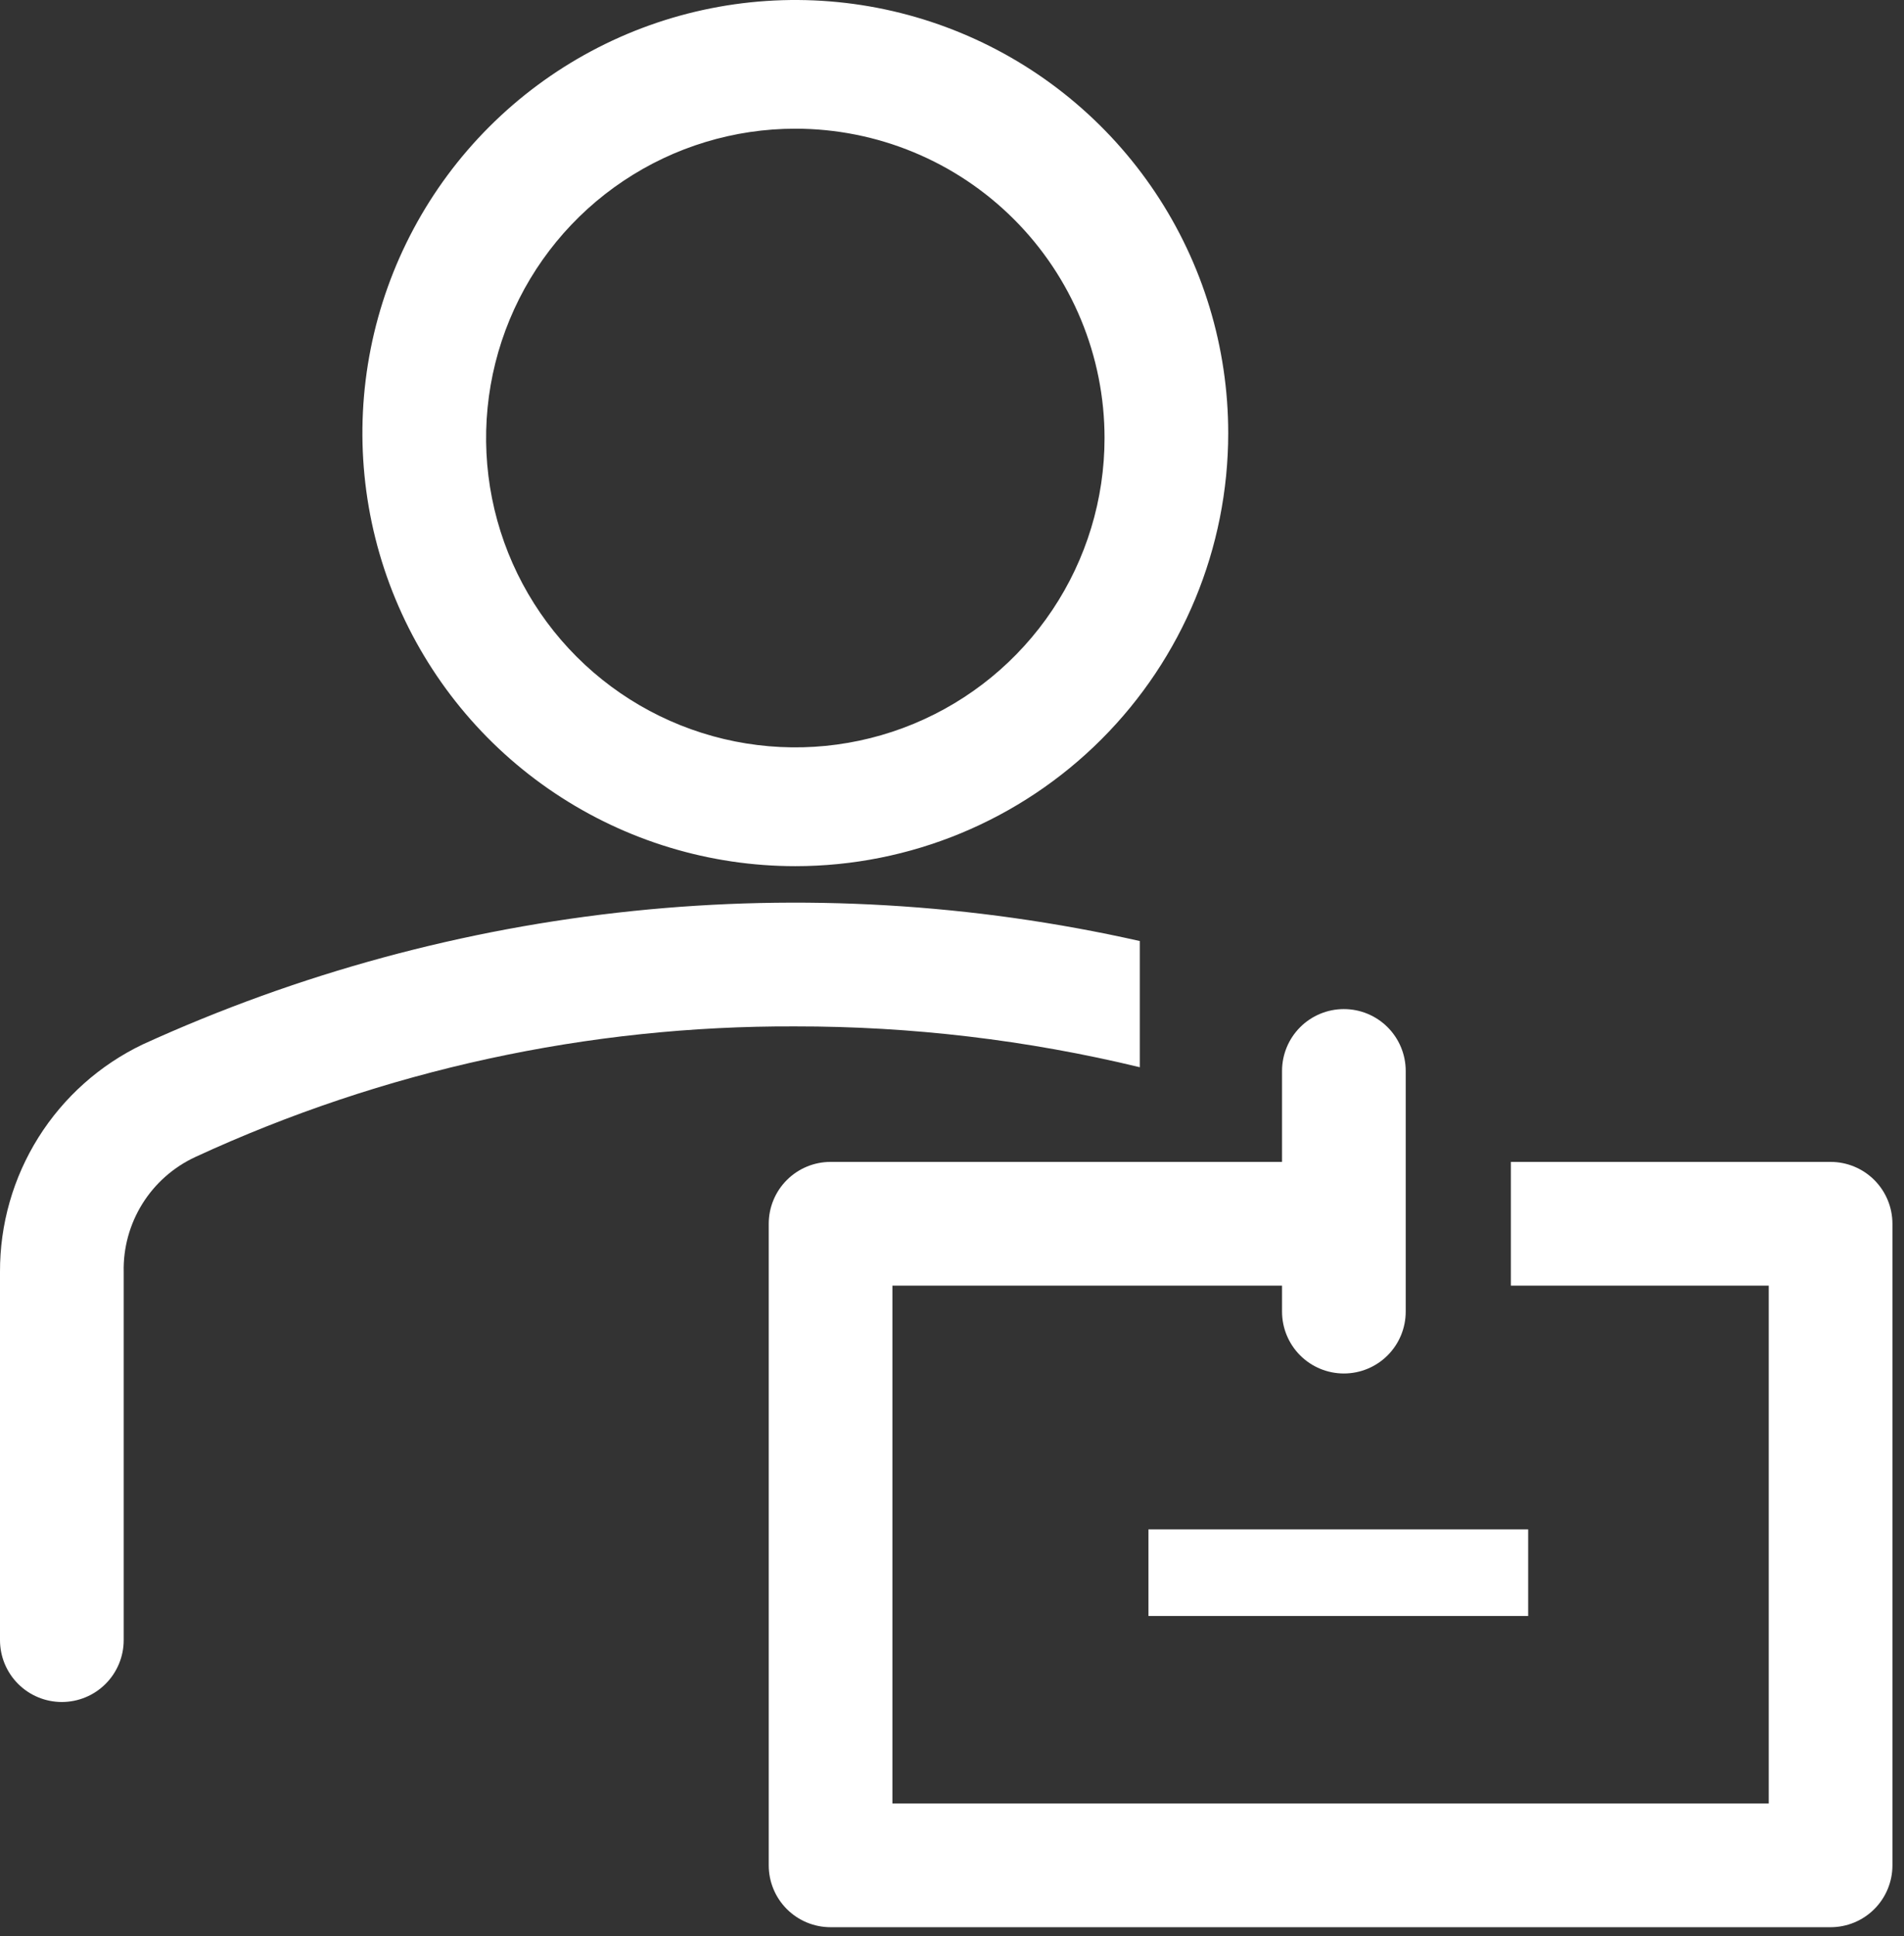
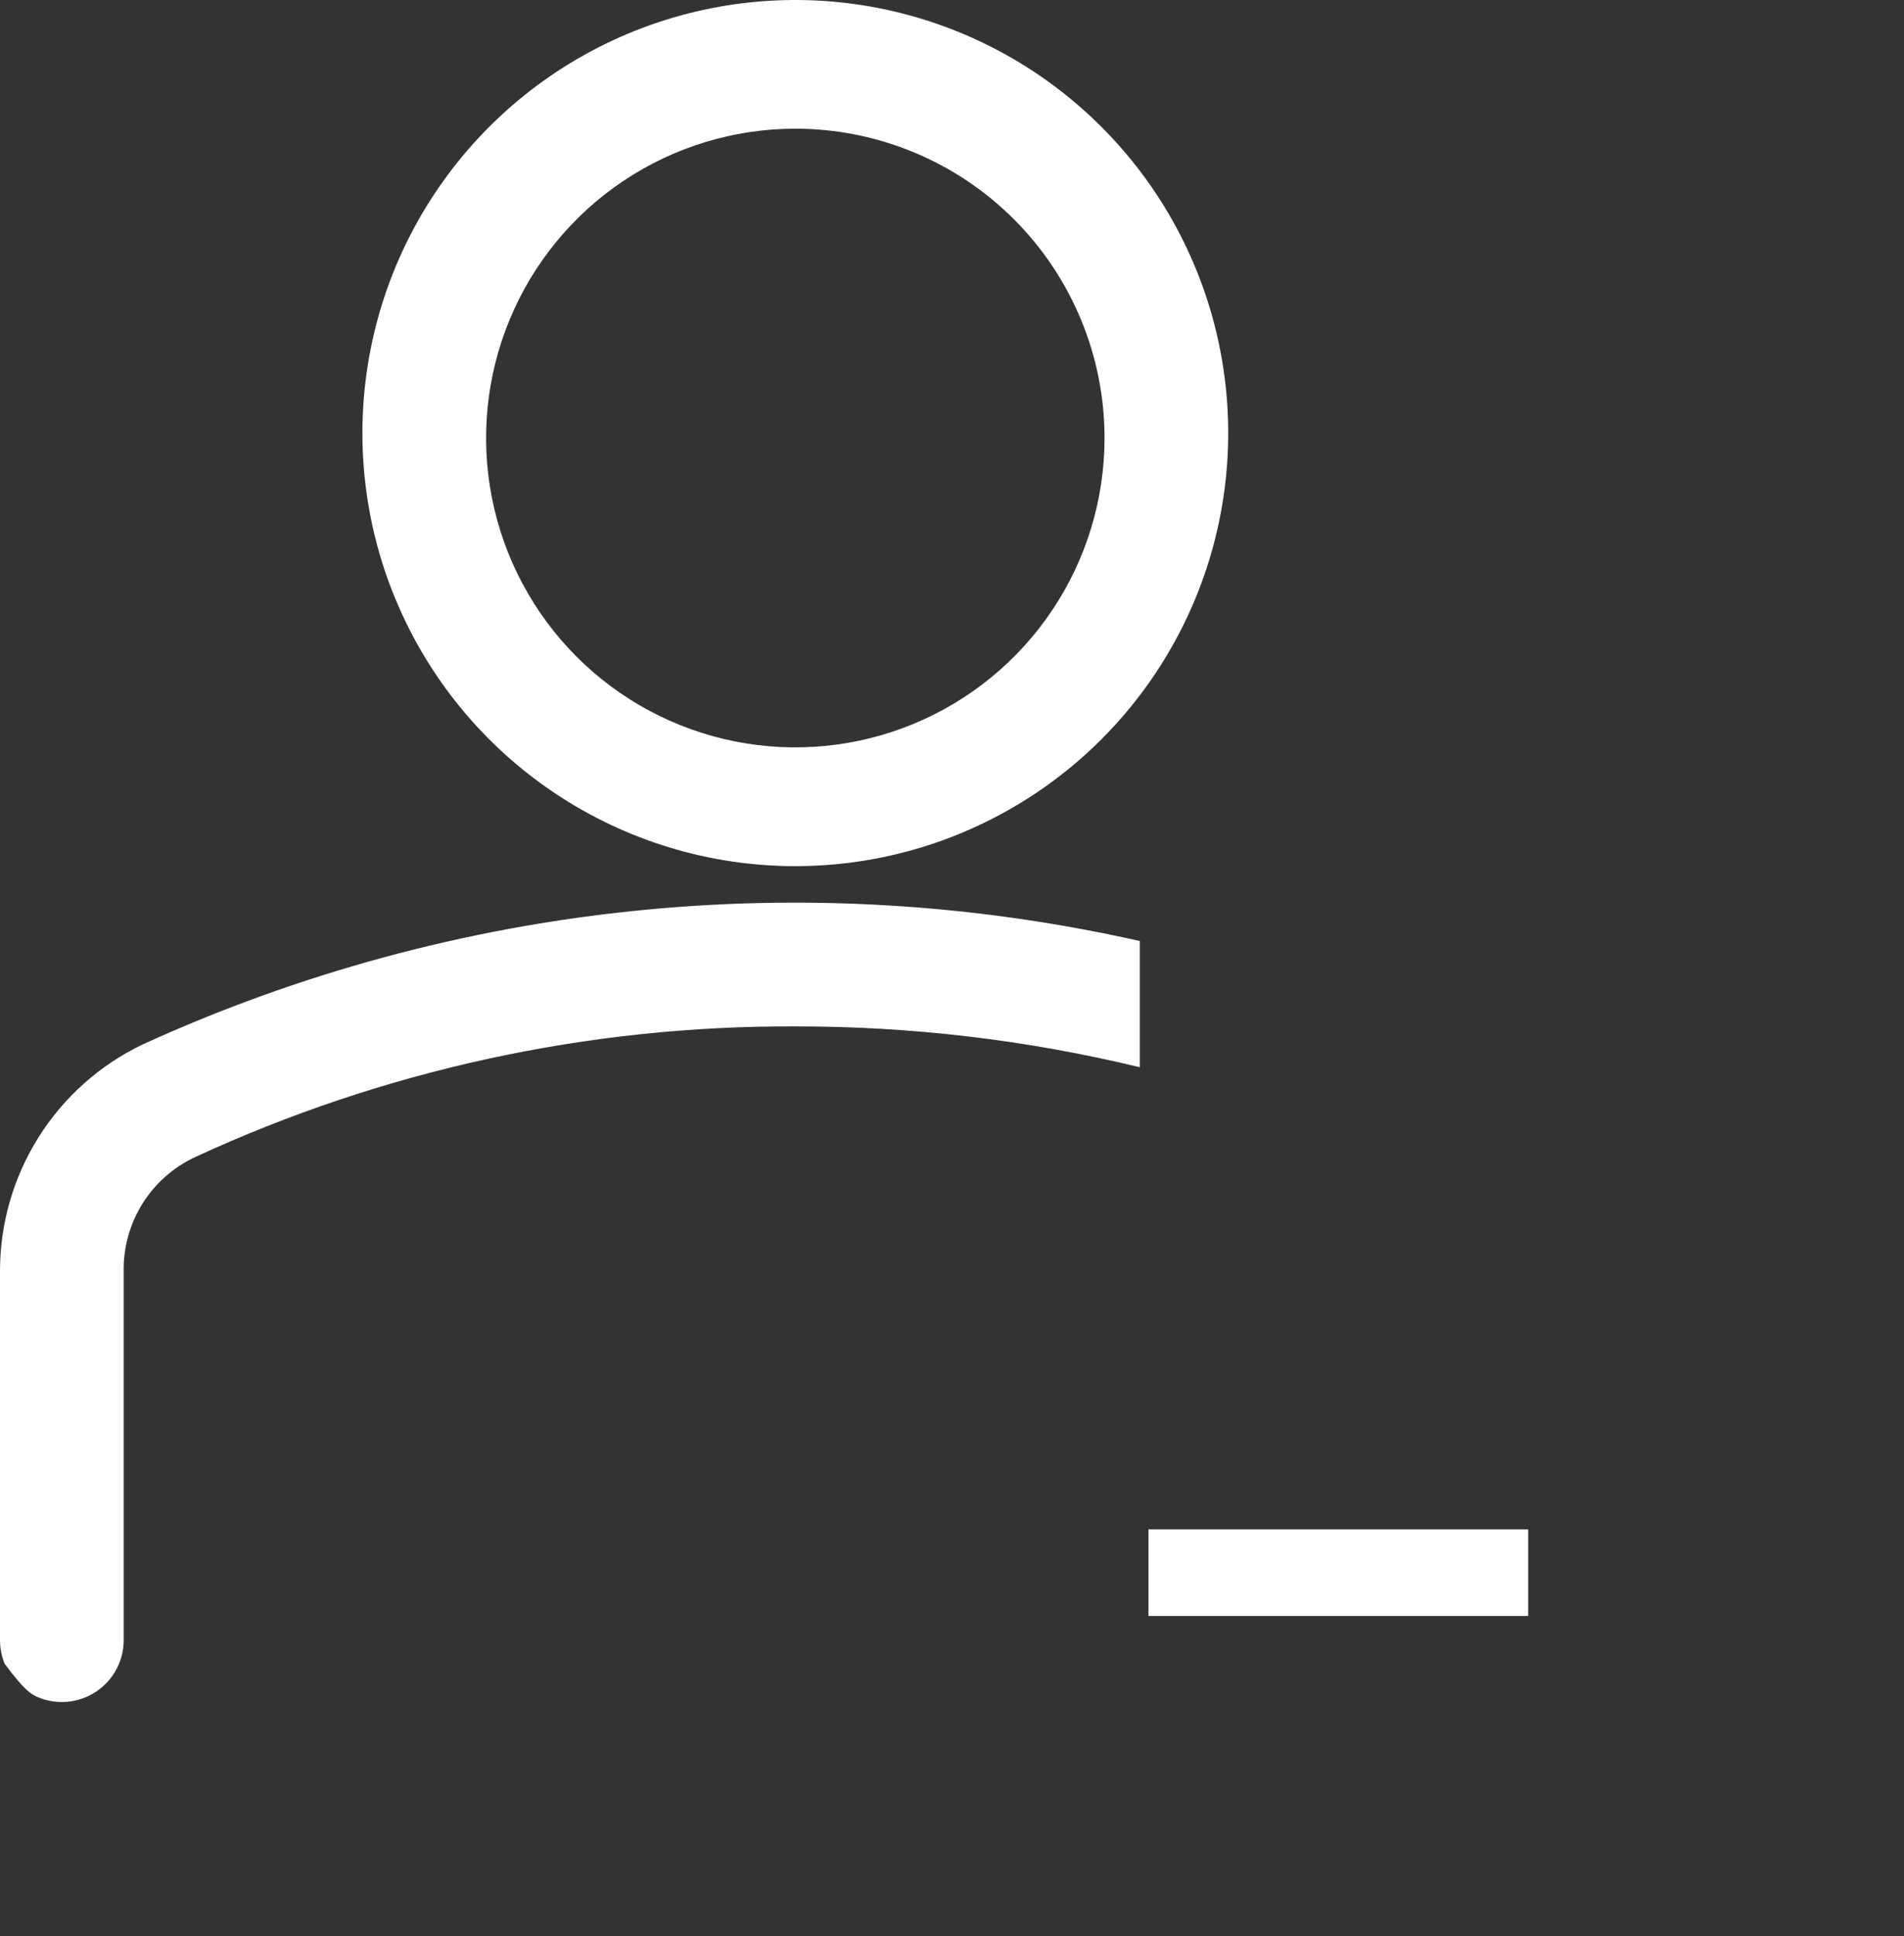
<svg xmlns="http://www.w3.org/2000/svg" width="121" height="123" viewBox="0 0 121 123" fill="none">
  <rect x="0" y="0" width="121" height="123" fill="#333333" stroke="none" />
-   <path d="M50.543 55.023C45.102 55.023 39.782 53.41 35.258 50.386C30.734 47.364 27.208 43.067 25.125 38.04C23.043 33.013 22.498 27.481 23.56 22.144C24.621 16.808 27.242 11.905 31.089 8.058C34.937 4.21 39.839 1.59 45.175 0.529C50.512 -0.533 56.044 0.012 61.071 2.094C66.098 4.176 70.395 7.703 73.418 12.227C76.441 16.751 78.054 22.07 78.054 27.512C78.054 34.808 75.156 41.806 69.996 46.965C64.837 52.124 57.839 55.023 50.543 55.023ZM50.543 8.175C46.656 8.175 42.857 9.327 39.625 11.487C36.394 13.646 33.875 16.715 32.388 20.306C30.9 23.897 30.511 27.848 31.269 31.66C32.028 35.472 33.899 38.973 36.647 41.721C39.396 44.47 42.897 46.341 46.709 47.099C50.521 47.858 54.472 47.468 58.063 45.981C61.654 44.494 64.723 41.975 66.882 38.743C69.041 35.512 70.194 31.713 70.194 27.826C70.194 25.245 69.686 22.69 68.698 20.306C67.71 17.922 66.263 15.755 64.438 13.931C62.613 12.106 60.447 10.658 58.063 9.671C55.679 8.683 53.123 8.175 50.543 8.175ZM72.434 59.779C51.166 54.99 28.914 57.295 9.079 66.342C6.351 67.645 4.049 69.696 2.442 72.257C0.835 74.818 -0.012 77.782 0 80.805V104.19C0 104.706 0.102 105.217 0.299 105.694C0.497 106.171 0.786 106.604 1.151 106.969C1.516 107.334 1.949 107.624 2.426 107.821C2.903 108.019 3.414 108.12 3.93 108.12C4.446 108.12 4.958 108.019 5.434 107.821C5.911 107.624 6.344 107.334 6.709 106.969C7.074 106.604 7.364 106.171 7.561 105.694C7.759 105.217 7.861 104.706 7.861 104.19V80.805C7.826 79.275 8.24 77.769 9.049 76.47C9.859 75.171 11.031 74.137 12.42 73.495C24.368 67.977 37.382 65.146 50.543 65.202C57.917 65.194 65.266 66.064 72.434 67.796V59.779ZM72.984 97.155H97.116V102.657H72.984V97.155Z" fill="white" />
-   <path d="M116.334 73.81H96.015V81.67H112.404V114.566H56.713V81.67H81.474V83.321C81.474 84.363 81.888 85.363 82.625 86.1C83.362 86.837 84.361 87.251 85.404 87.251C86.446 87.251 87.446 86.837 88.183 86.1C88.92 85.363 89.334 84.363 89.334 83.321V68.032C89.334 66.99 88.92 65.99 88.183 65.253C87.446 64.516 86.446 64.102 85.404 64.102C84.361 64.102 83.362 64.516 82.625 65.253C81.888 65.99 81.474 66.99 81.474 68.032V73.81H52.783C51.74 73.81 50.741 74.224 50.004 74.961C49.267 75.698 48.853 76.698 48.853 77.74V118.496C48.853 119.539 49.267 120.538 50.004 121.275C50.741 122.012 51.74 122.426 52.783 122.426H116.334C117.377 122.426 118.377 122.012 119.114 121.275C119.851 120.538 120.265 119.539 120.265 118.496V77.74C120.265 76.698 119.851 75.698 119.114 74.961C118.377 74.224 117.377 73.81 116.334 73.81Z" fill="white" />
+   <path d="M50.543 55.023C45.102 55.023 39.782 53.41 35.258 50.386C30.734 47.364 27.208 43.067 25.125 38.04C23.043 33.013 22.498 27.481 23.56 22.144C24.621 16.808 27.242 11.905 31.089 8.058C34.937 4.21 39.839 1.59 45.175 0.529C50.512 -0.533 56.044 0.012 61.071 2.094C66.098 4.176 70.395 7.703 73.418 12.227C76.441 16.751 78.054 22.07 78.054 27.512C78.054 34.808 75.156 41.806 69.996 46.965C64.837 52.124 57.839 55.023 50.543 55.023ZM50.543 8.175C46.656 8.175 42.857 9.327 39.625 11.487C36.394 13.646 33.875 16.715 32.388 20.306C30.9 23.897 30.511 27.848 31.269 31.66C32.028 35.472 33.899 38.973 36.647 41.721C39.396 44.47 42.897 46.341 46.709 47.099C50.521 47.858 54.472 47.468 58.063 45.981C61.654 44.494 64.723 41.975 66.882 38.743C69.041 35.512 70.194 31.713 70.194 27.826C70.194 25.245 69.686 22.69 68.698 20.306C67.71 17.922 66.263 15.755 64.438 13.931C62.613 12.106 60.447 10.658 58.063 9.671C55.679 8.683 53.123 8.175 50.543 8.175ZM72.434 59.779C51.166 54.99 28.914 57.295 9.079 66.342C6.351 67.645 4.049 69.696 2.442 72.257C0.835 74.818 -0.012 77.782 0 80.805V104.19C0 104.706 0.102 105.217 0.299 105.694C1.516 107.334 1.949 107.624 2.426 107.821C2.903 108.019 3.414 108.12 3.93 108.12C4.446 108.12 4.958 108.019 5.434 107.821C5.911 107.624 6.344 107.334 6.709 106.969C7.074 106.604 7.364 106.171 7.561 105.694C7.759 105.217 7.861 104.706 7.861 104.19V80.805C7.826 79.275 8.24 77.769 9.049 76.47C9.859 75.171 11.031 74.137 12.42 73.495C24.368 67.977 37.382 65.146 50.543 65.202C57.917 65.194 65.266 66.064 72.434 67.796V59.779ZM72.984 97.155H97.116V102.657H72.984V97.155Z" fill="white" />
</svg>